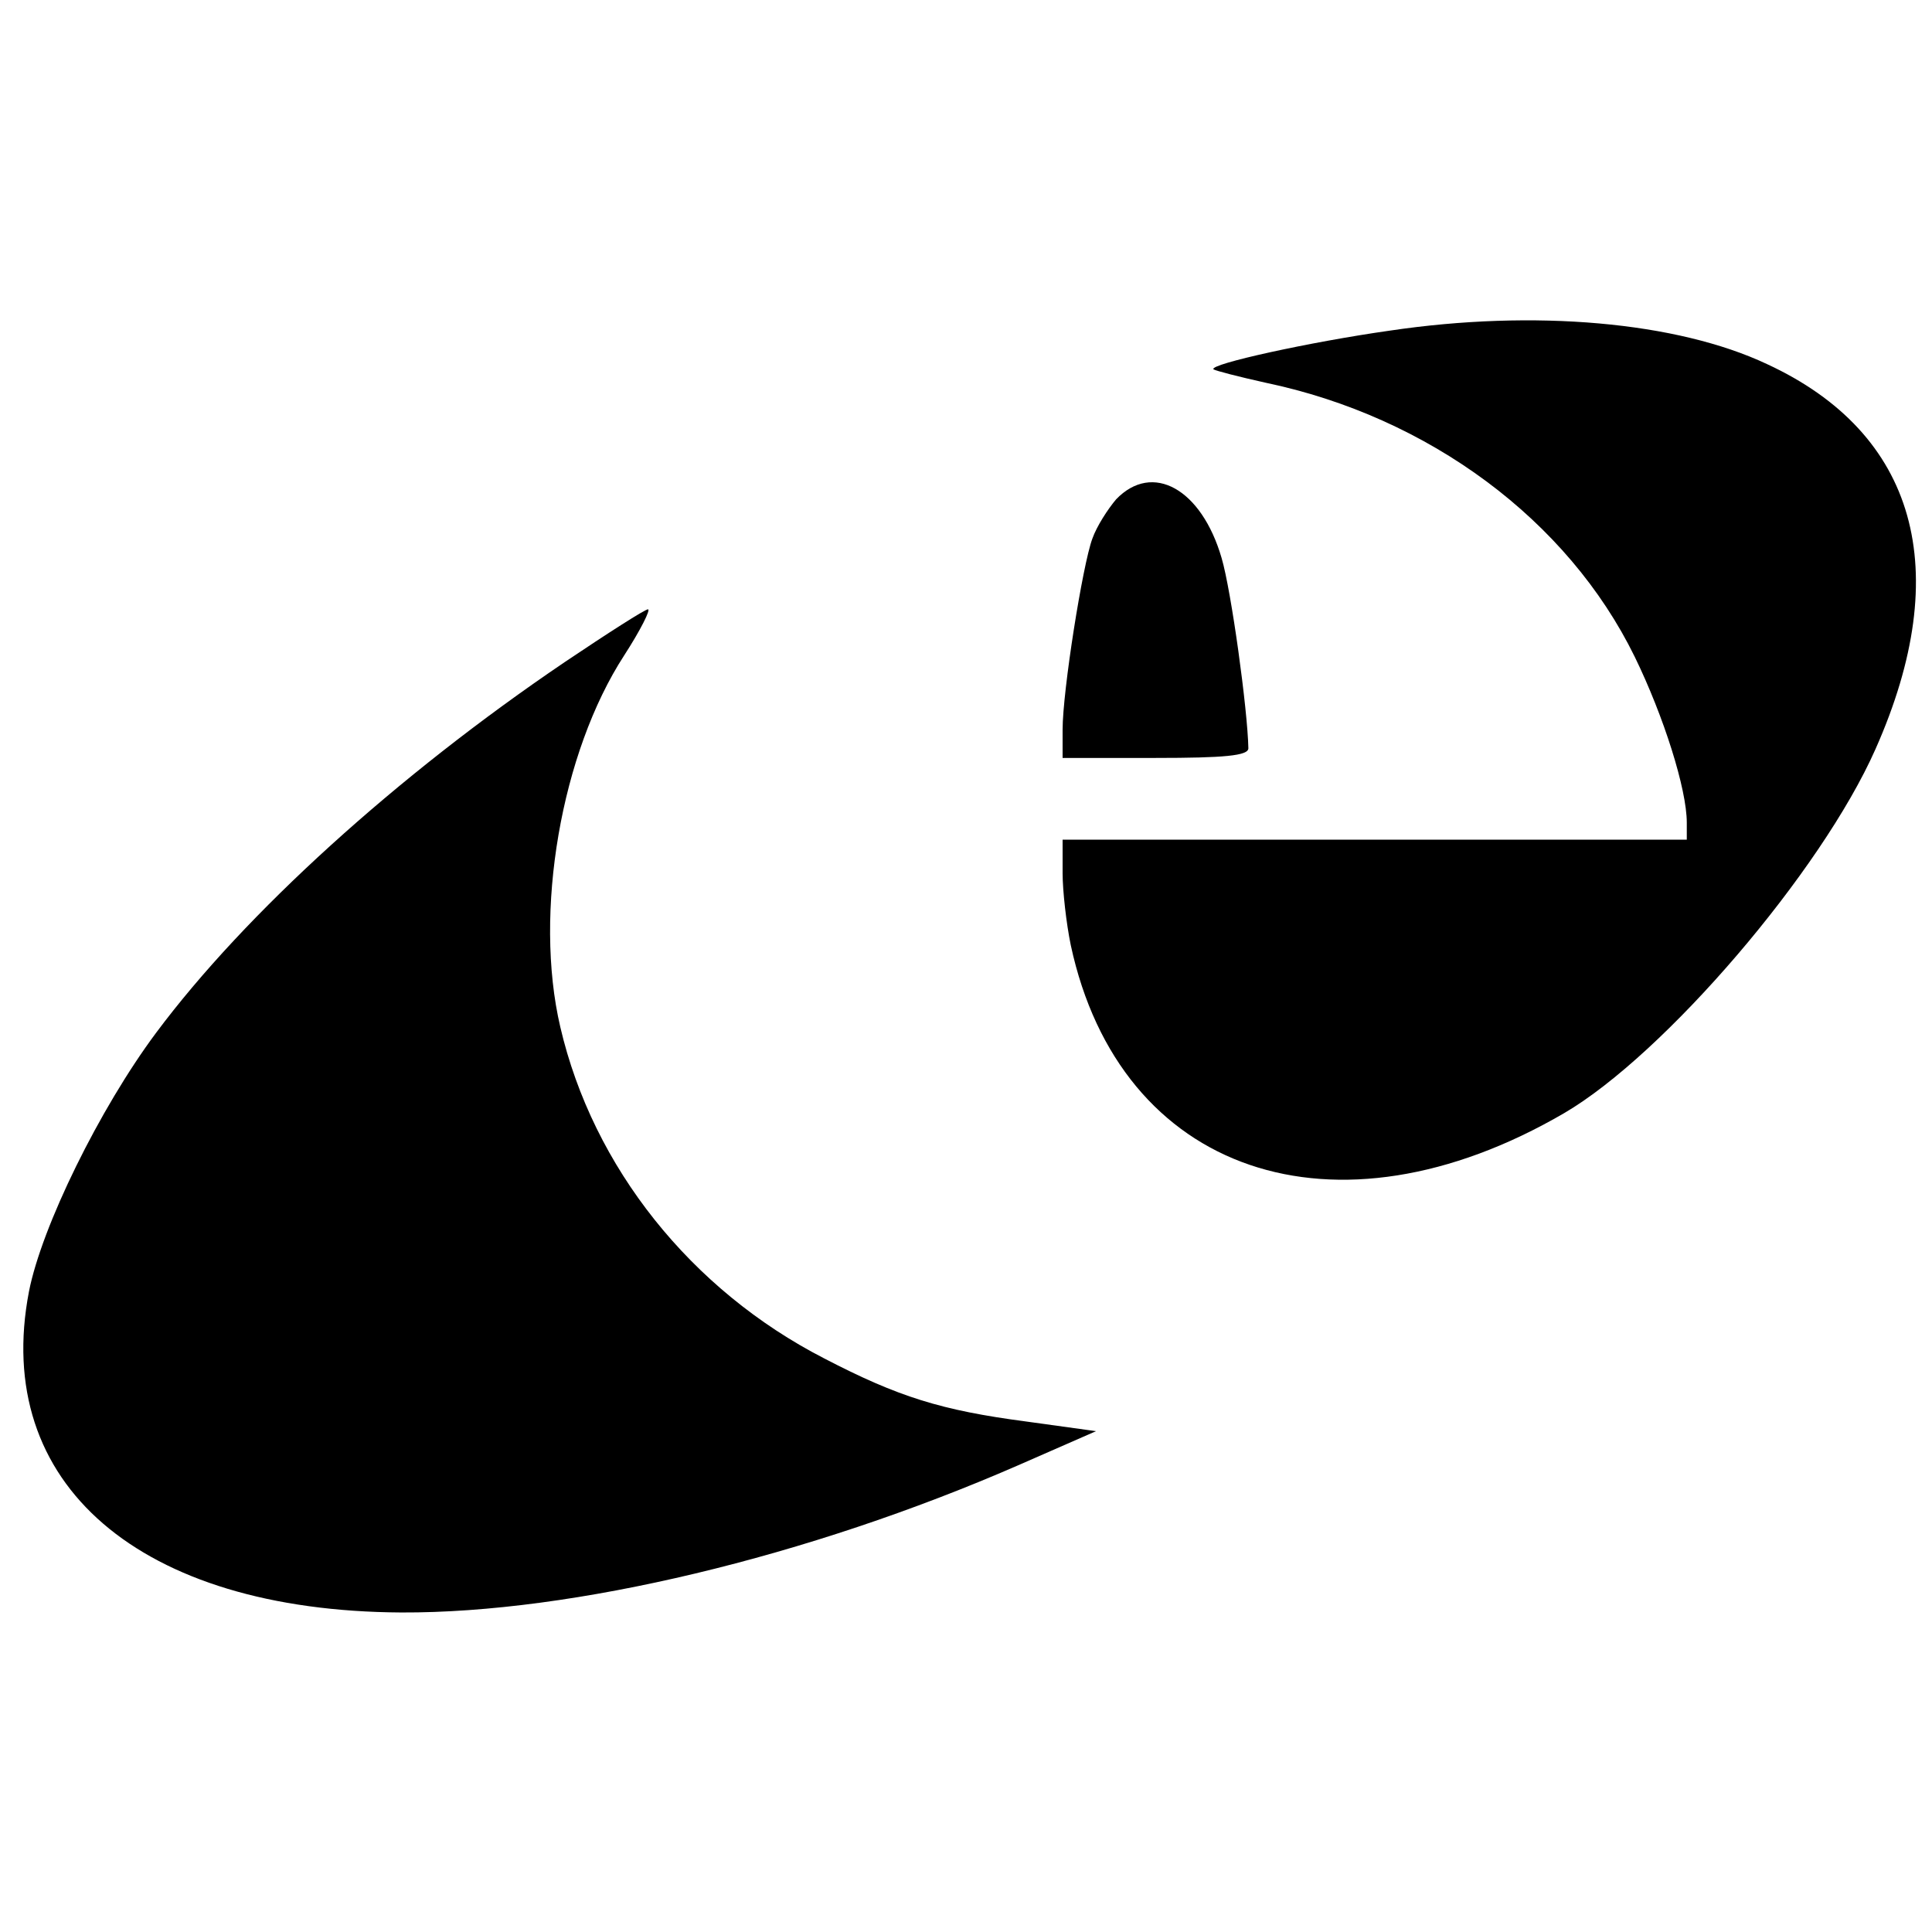
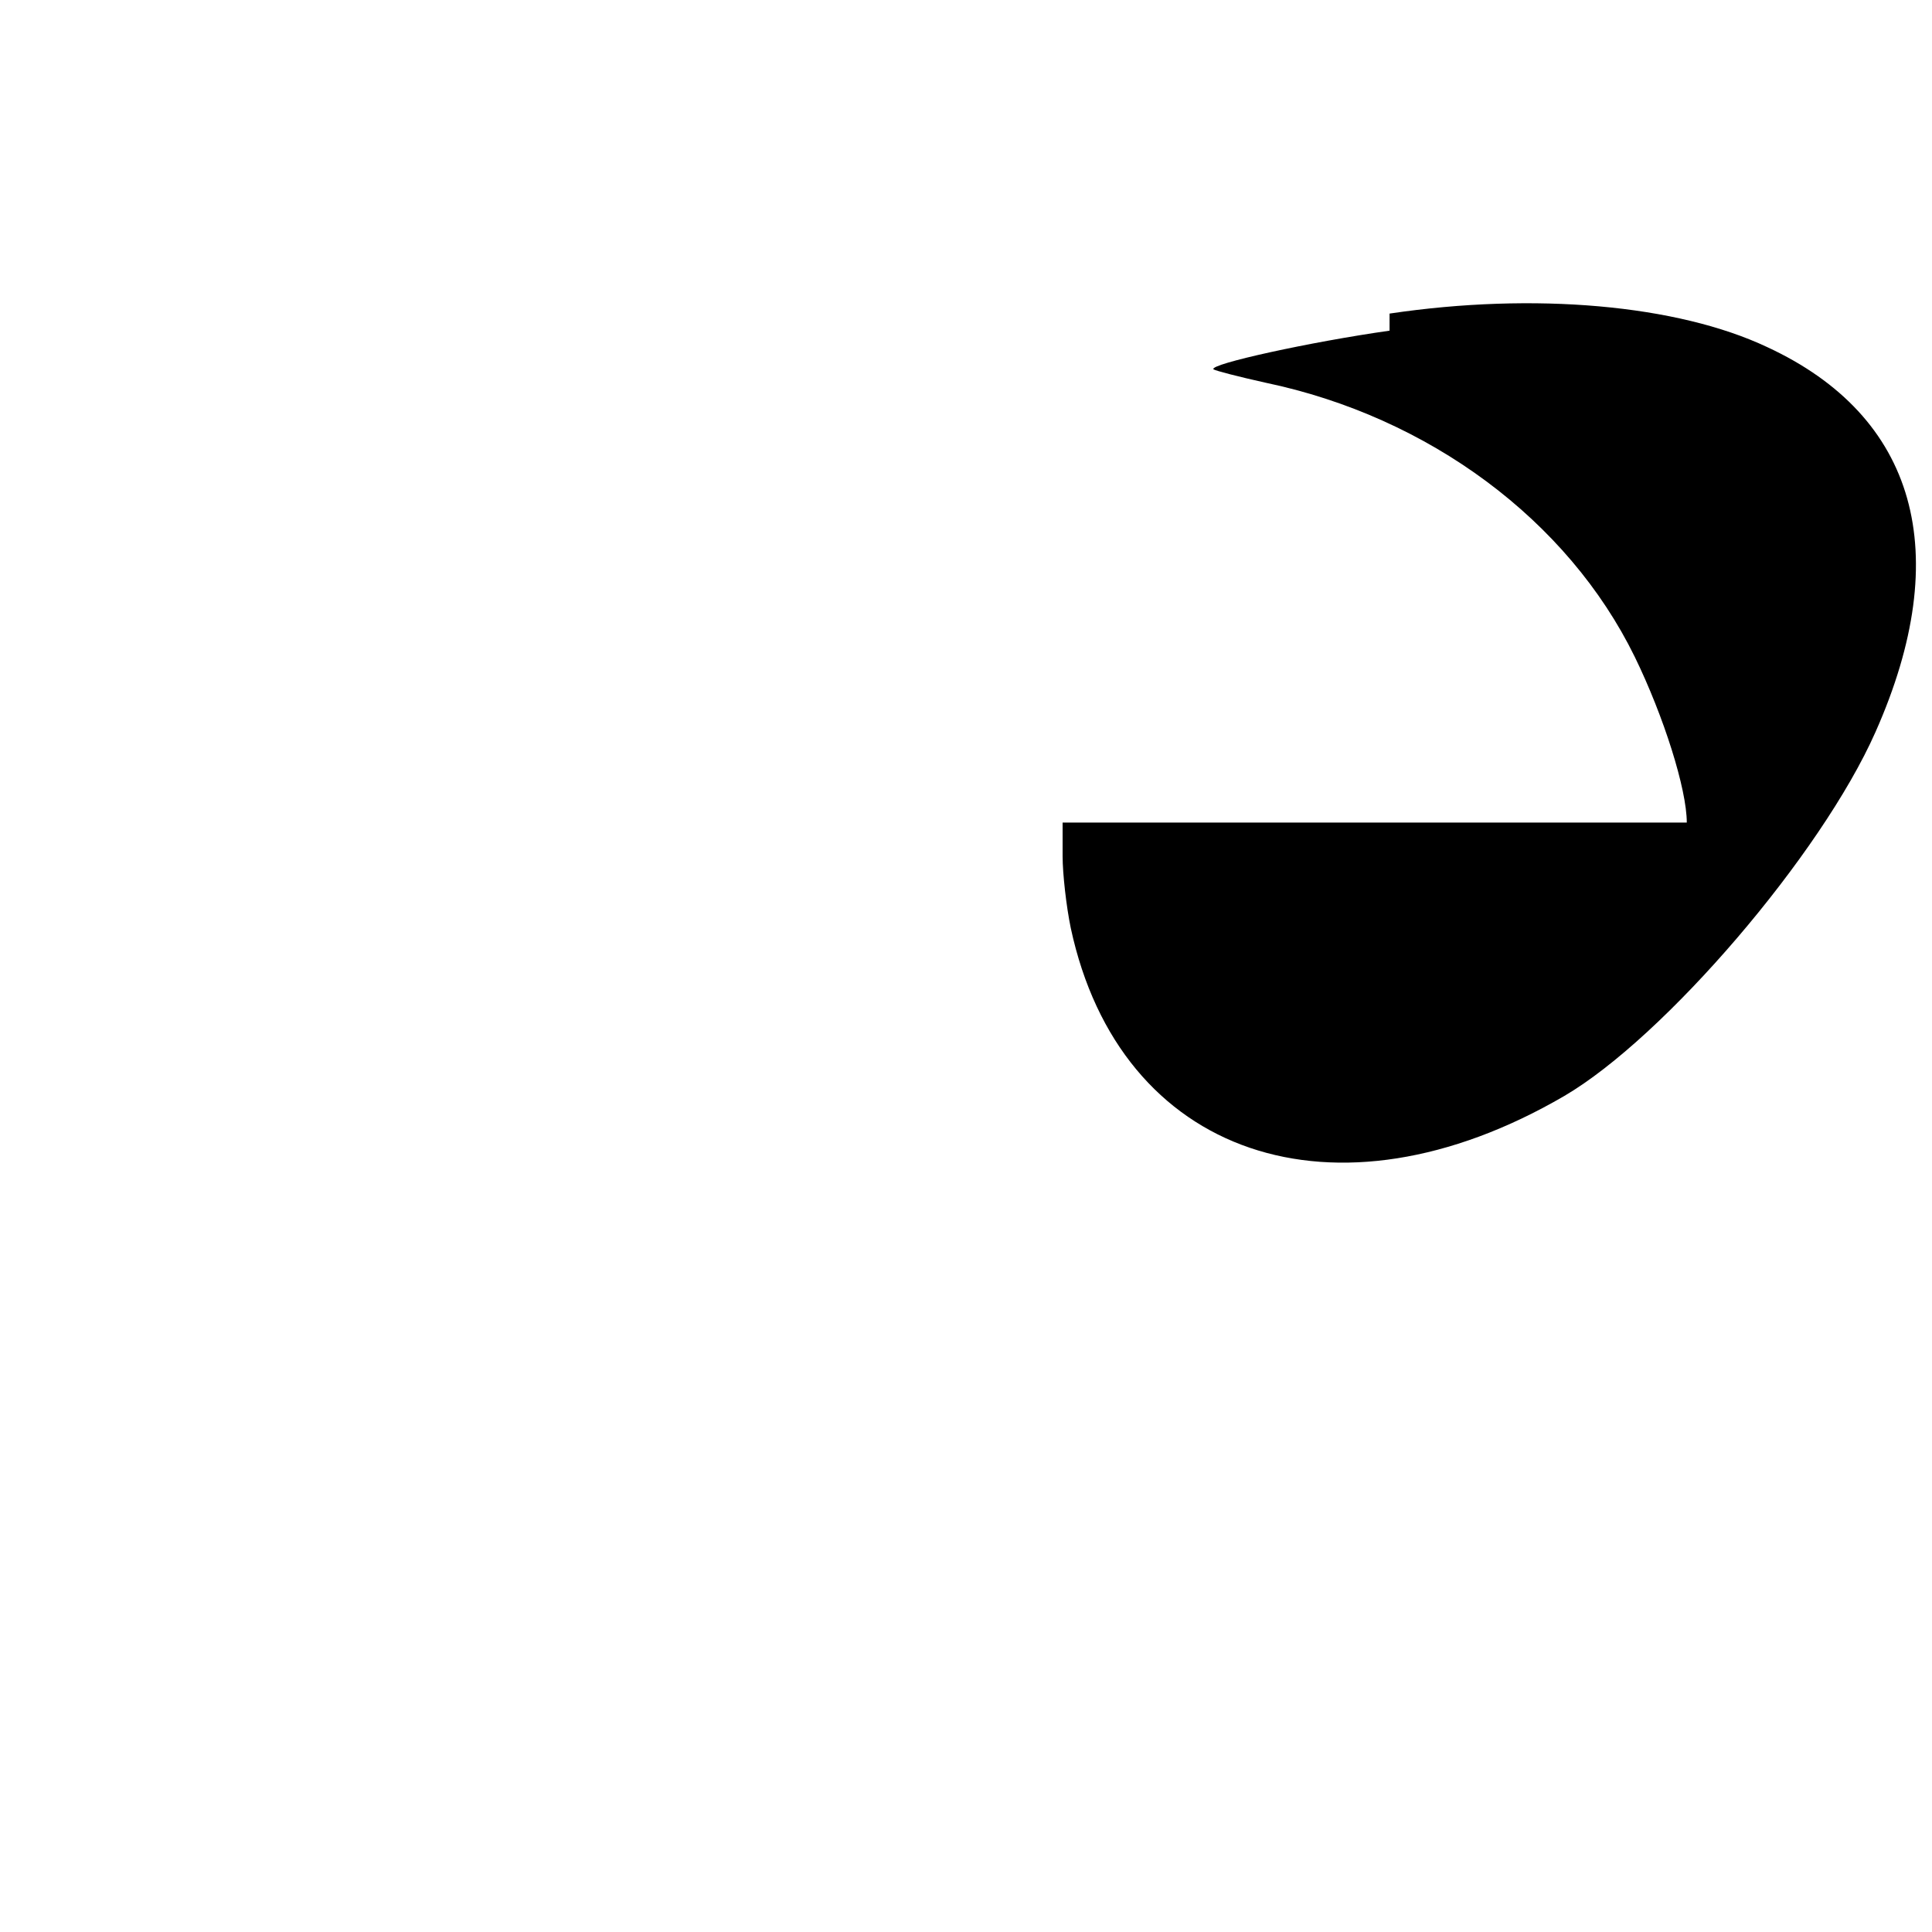
<svg xmlns="http://www.w3.org/2000/svg" version="1" width="346.667" height="346.667" viewBox="0 0 260 260">
-   <path d="M187 44.5c-10.6 1.5-24.3 4.5-23.7 5.2.3.2 3.4 1 7 1.8 22 4.6 40.7 18.5 49.7 36.9 3.9 8 7 17.8 7 22.3v2.3h-84v4.5c0 2.4.5 6.8 1.1 9.7 6.6 30.7 35.5 40.6 66.4 22.6 13.5-7.9 34.6-32.5 41.9-49 10.7-24.1 5.5-42.5-14.6-51.8-12.1-5.7-31.3-7.4-50.8-4.5z" />
-   <path d="M150.2 67.2c-1.1 1.3-2.6 3.6-3.2 5.3-1.3 3.5-4 20.5-4 25.7v3.8h12.5c9.3 0 12.5-.3 12.5-1.3-.1-5.2-2.3-21.2-3.6-25.6-2.7-9.3-9.3-13-14.2-7.9zM76 89.1c-22.6 15.3-43 33.8-55 49.9-7.6 10.2-15.4 26.1-17.1 34.8-5 25.9 14.9 43 50.1 43.2 23.1.1 54.8-7.5 83-19.8l10.5-4.6-9.4-1.3c-11.4-1.5-17.2-3.3-27.2-8.5-17.9-9.2-31.1-25.7-35.5-44.6-3.6-15.4.1-36.9 8.6-50 2.2-3.4 3.6-6.2 3.2-6.2-.4 0-5.4 3.2-11.2 7.1z" />
+   <path d="M187 44.5c-10.6 1.5-24.3 4.5-23.7 5.2.3.2 3.4 1 7 1.8 22 4.6 40.7 18.5 49.7 36.9 3.9 8 7 17.8 7 22.3h-84v4.5c0 2.4.5 6.8 1.1 9.7 6.6 30.7 35.5 40.6 66.4 22.6 13.5-7.9 34.6-32.5 41.9-49 10.7-24.1 5.5-42.5-14.6-51.8-12.1-5.7-31.3-7.4-50.8-4.5z" />
</svg>